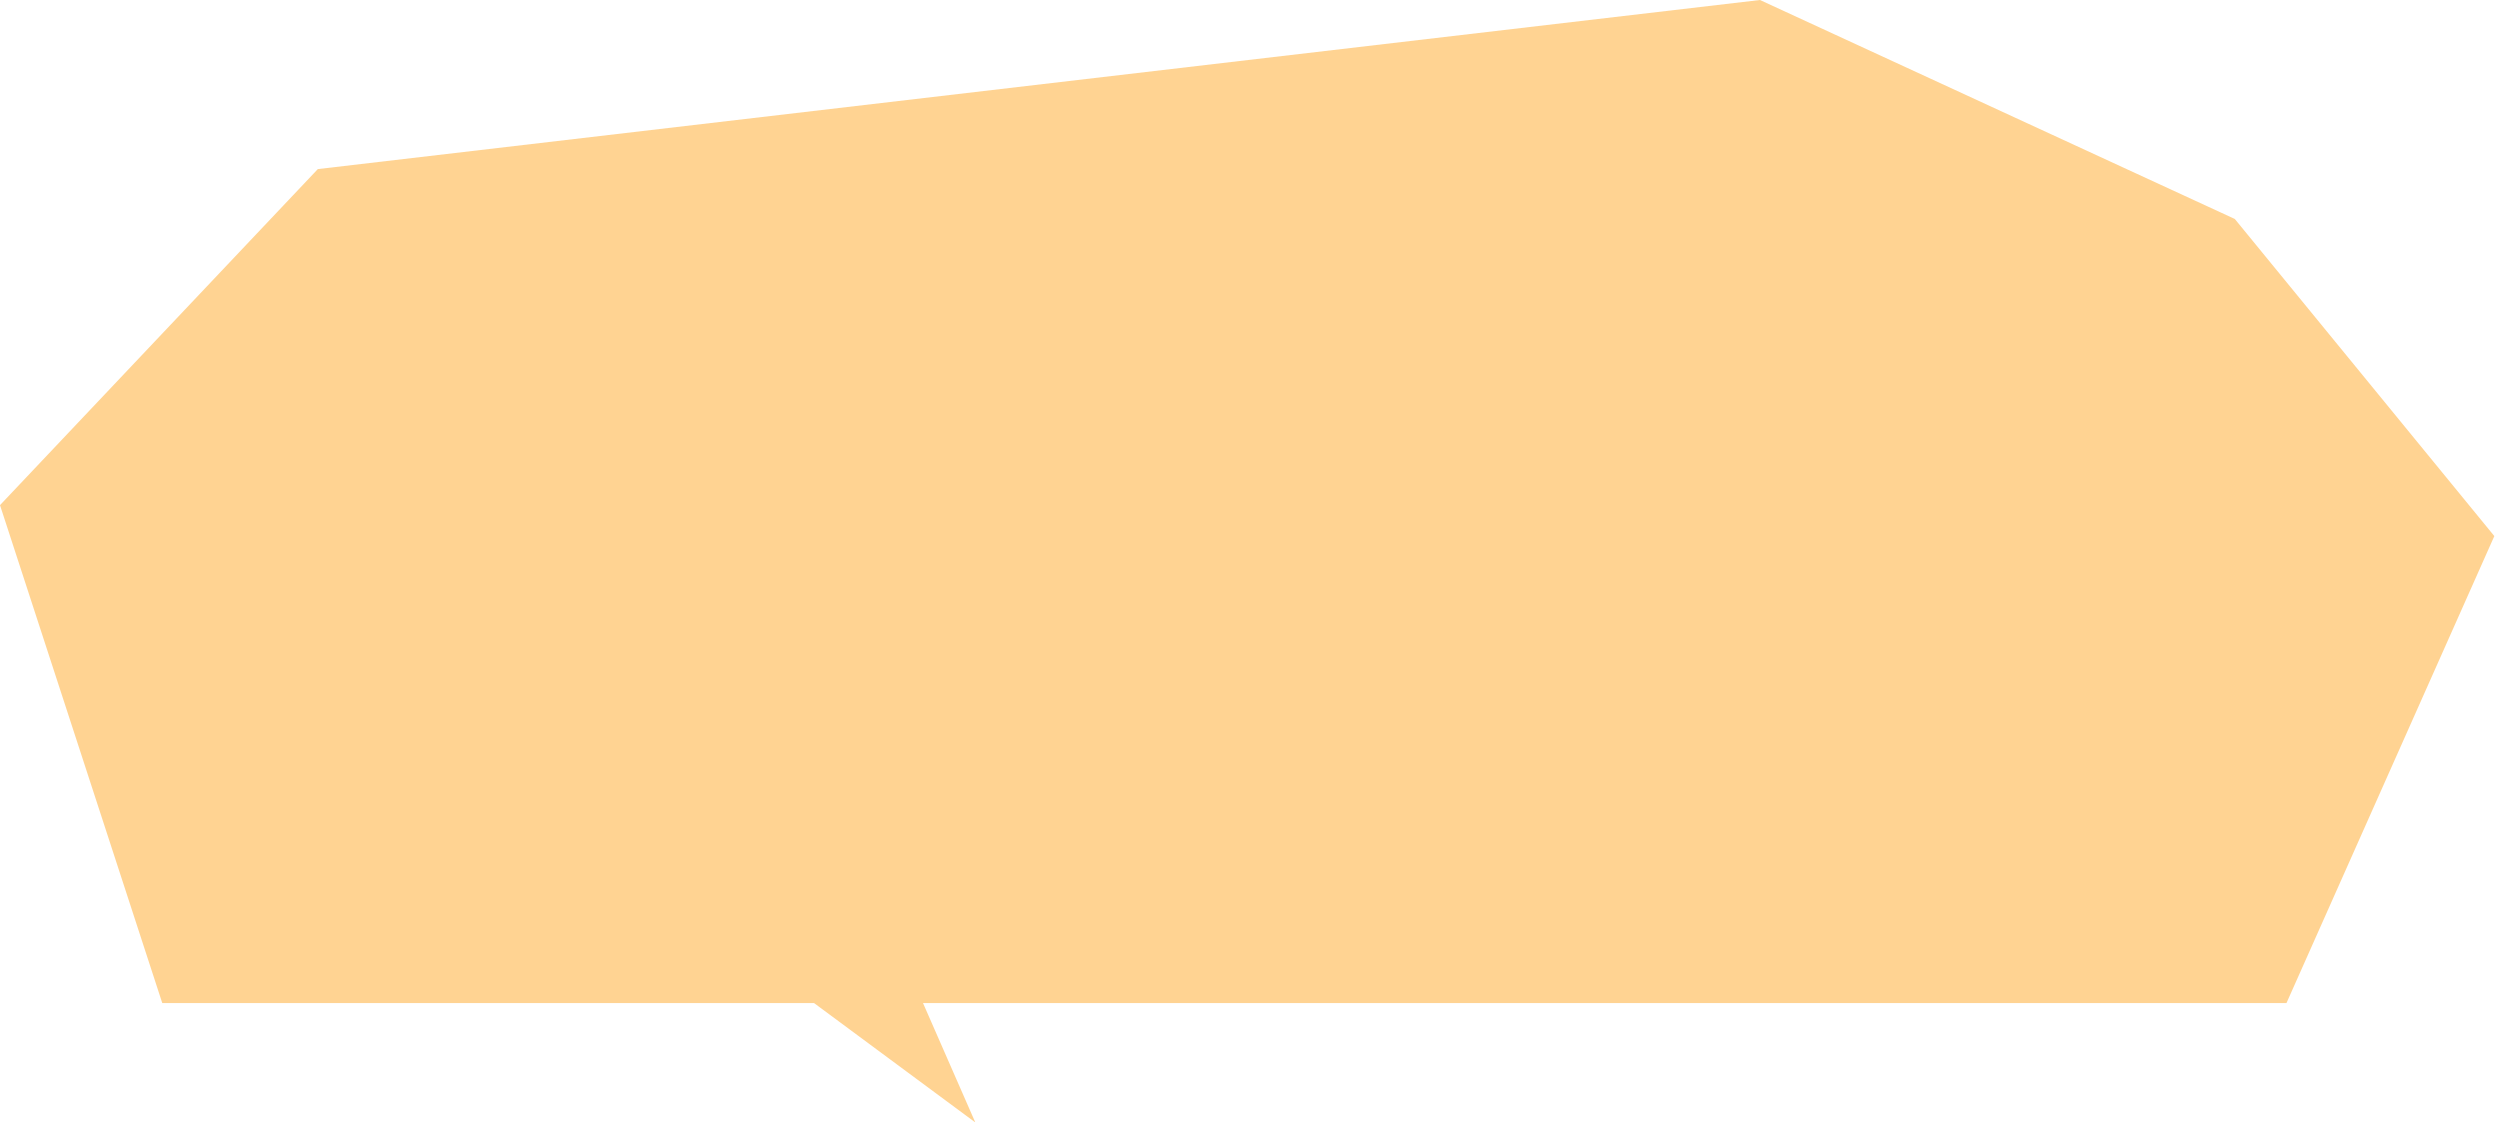
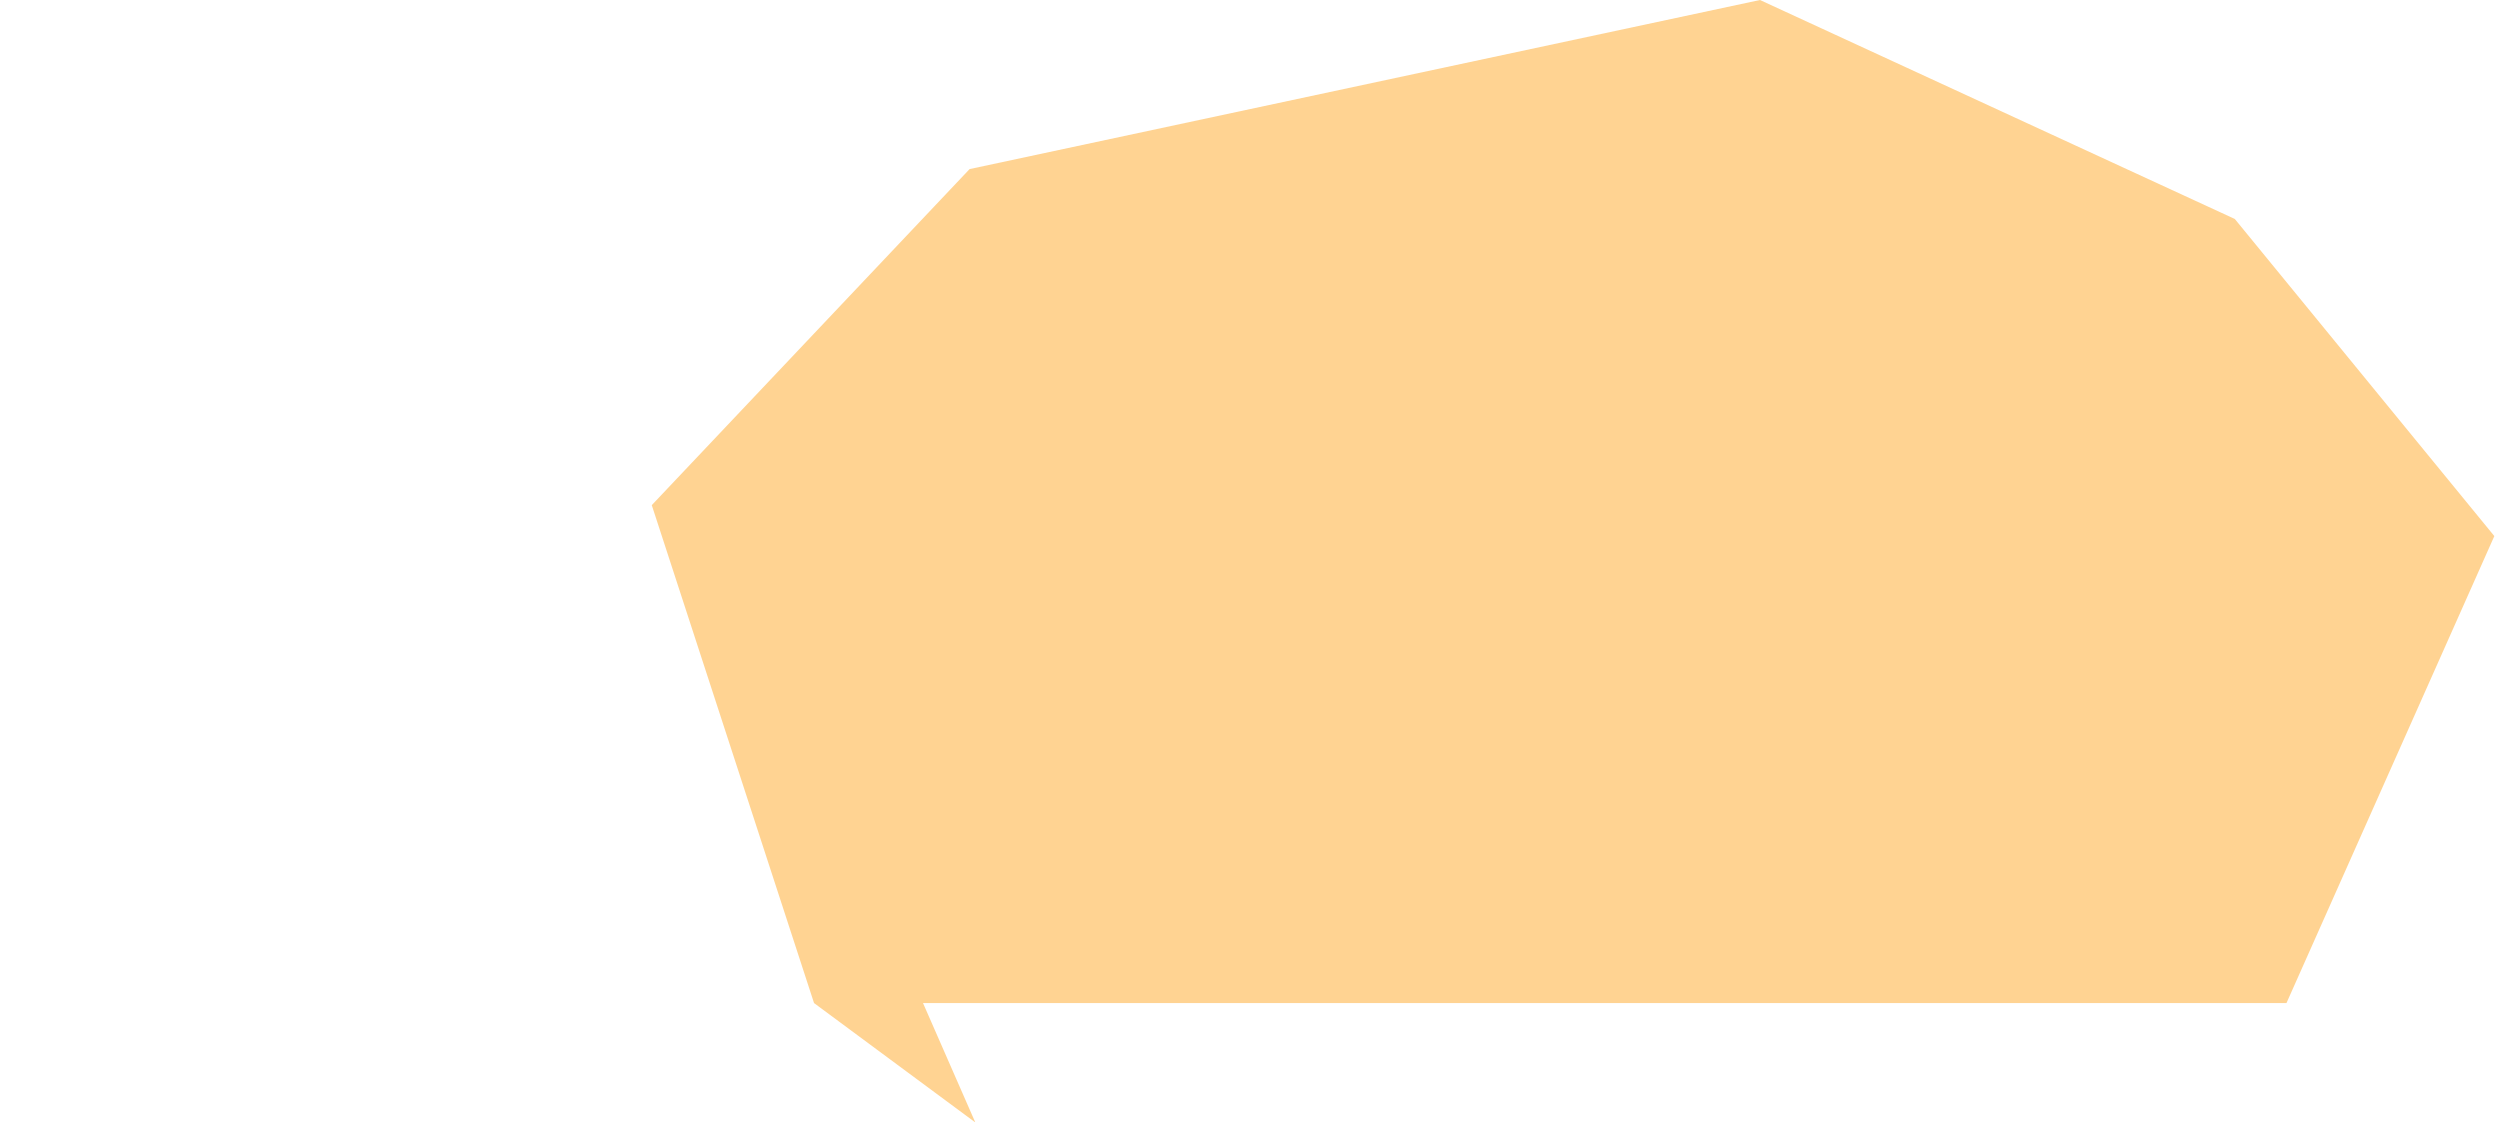
<svg xmlns="http://www.w3.org/2000/svg" fill="none" height="110" viewBox="0 0 245 110" width="245">
-   <path d="m172.477 0 46.533 21.459 25.434 31.078-20.37 45.763h-133.619l5.126 11.7-15.806-11.7h-63.873l-15.902-48.796 31.146-32.933z" fill="#ffd392" />
+   <path d="m172.477 0 46.533 21.459 25.434 31.078-20.37 45.763h-133.619l5.126 11.7-15.806-11.7l-15.902-48.796 31.146-32.933z" fill="#ffd392" />
</svg>